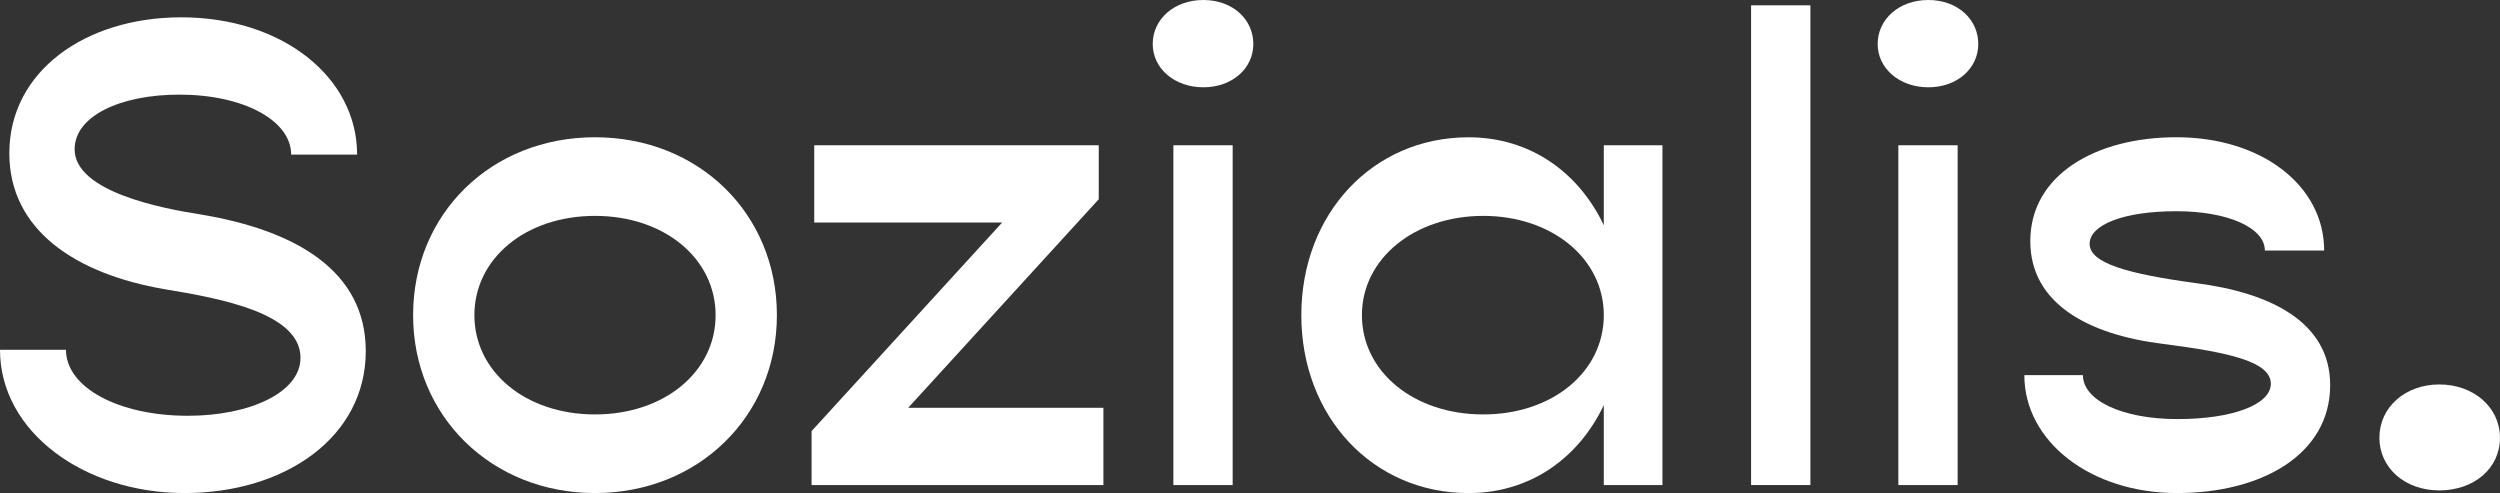
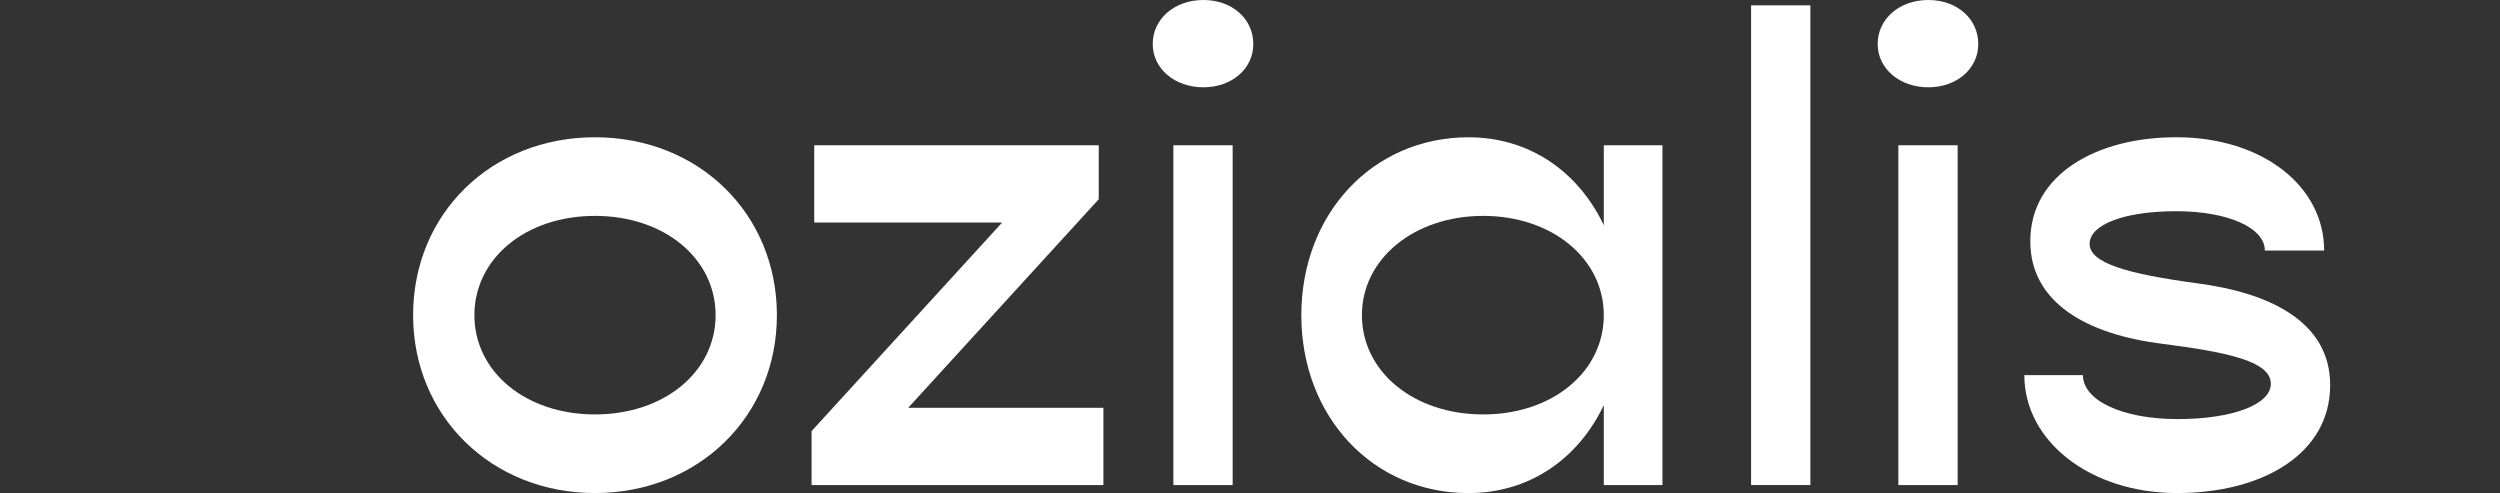
<svg xmlns="http://www.w3.org/2000/svg" id="Ebene_2" data-name="Ebene 2" viewBox="0 0 1149.83 226.77">
  <rect x="0" y="0" width="1149.83" height="226.77" fill="#333333" stroke="none" />
  <defs>
    <style>
      .cls-1 {
        fill: #fff;
      }
    </style>
  </defs>
  <g id="Ebene_1-2" data-name="Ebene 1">
    <g>
-       <path class="cls-1" d="m0,160.89h30.34c0,17.16,23.9,30.34,56.08,30.34,28.5,0,51.79-10.73,51.79-26.66,0-20.53-36.47-27.27-62.51-31.56C34.63,125.95,4.29,105.73,4.29,70.48,4.29,32.79,39.23,7.97,83.35,7.97c46.58,0,80.9,27.58,80.9,63.13h-30.34c0-15.63-21.76-27.58-51.48-27.58-26.97,0-48.11,9.81-48.11,25.13,0,19.61,40.45,27.27,58.22,30.03,43.82,7.35,75.69,26.05,75.69,62.82,0,39.53-37.08,65.27-83.35,65.27S0,198.58,0,160.89Z" />
      <path class="cls-1" d="m190,144.95c0-46.58,35.85-81.82,83.66-81.82s83.66,35.24,83.66,81.82-36.16,81.82-83.66,81.82-83.66-35.24-83.66-81.82Zm139.13,0c0-26.05-23.6-45.66-55.47-45.66s-55.47,19.61-55.47,45.66,23.59,45.66,55.47,45.66,55.47-19.61,55.47-45.66Z" />
      <path class="cls-1" d="m507.49,187.55v35.55h-134.22v-24.82l87.64-95.92h-86.42v-35.55h130.86v24.82l-87.64,95.92h89.79Z" />
      <path class="cls-1" d="m530.17,20.23c0-11.34,9.81-20.23,23.29-20.23s22.98,8.89,22.98,20.23-9.81,19.92-22.98,19.92-23.29-8.58-23.29-19.92Zm9.5,46.58h27.27v156.29h-27.27V66.81Z" />
      <path class="cls-1" d="m764.61,66.81v156.29h-26.97v-36.77c-11.64,24.52-34.02,40.45-62.21,40.45-44.12,0-76.91-35.24-76.91-81.82s32.79-81.82,76.91-81.82c28.19,0,50.57,15.94,62.21,40.45v-36.77h26.97Zm-26.97,78.14c0-26.05-23.9-45.66-55.47-45.66s-55.78,19.61-55.78,45.66,23.9,45.66,55.78,45.66,55.47-19.61,55.47-45.66Z" />
      <path class="cls-1" d="m805.38,2.45h27.27v220.64h-27.27V2.45Z" />
      <path class="cls-1" d="m863.6,20.23c0-11.34,9.81-20.23,23.29-20.23s22.98,8.89,22.98,20.23-9.81,19.92-22.98,19.92-23.29-8.58-23.29-19.92Zm9.51,46.58h27.27v156.29h-27.27V66.81Z" />
      <path class="cls-1" d="m931.03,172.53h26.97c0,11.64,18.08,20.22,43.52,20.22s42.91-6.74,42.91-16.24c0-10.11-18.7-14.4-49.96-18.39-34.32-4.29-60.67-18.69-60.67-47.19,0-30.65,30.34-47.81,67.12-47.81,39.52,0,68.03,22.37,68.03,52.1h-27.27c0-10.42-16.85-18.08-40.75-18.08s-39.84,6.13-39.84,15.02,17.47,13.79,49.03,18.08c33.4,4.29,61.6,17.47,61.6,46.89,0,31.56-30.96,49.64-70.49,49.64s-70.17-23.6-70.17-54.24Z" />
-       <path class="cls-1" d="m1094.36,201.34c0-14.1,11.95-24.52,27.58-24.52s27.88,10.42,27.88,24.52-11.95,24.21-27.88,24.21-27.58-10.42-27.58-24.21Z" />
    </g>
  </g>
</svg>